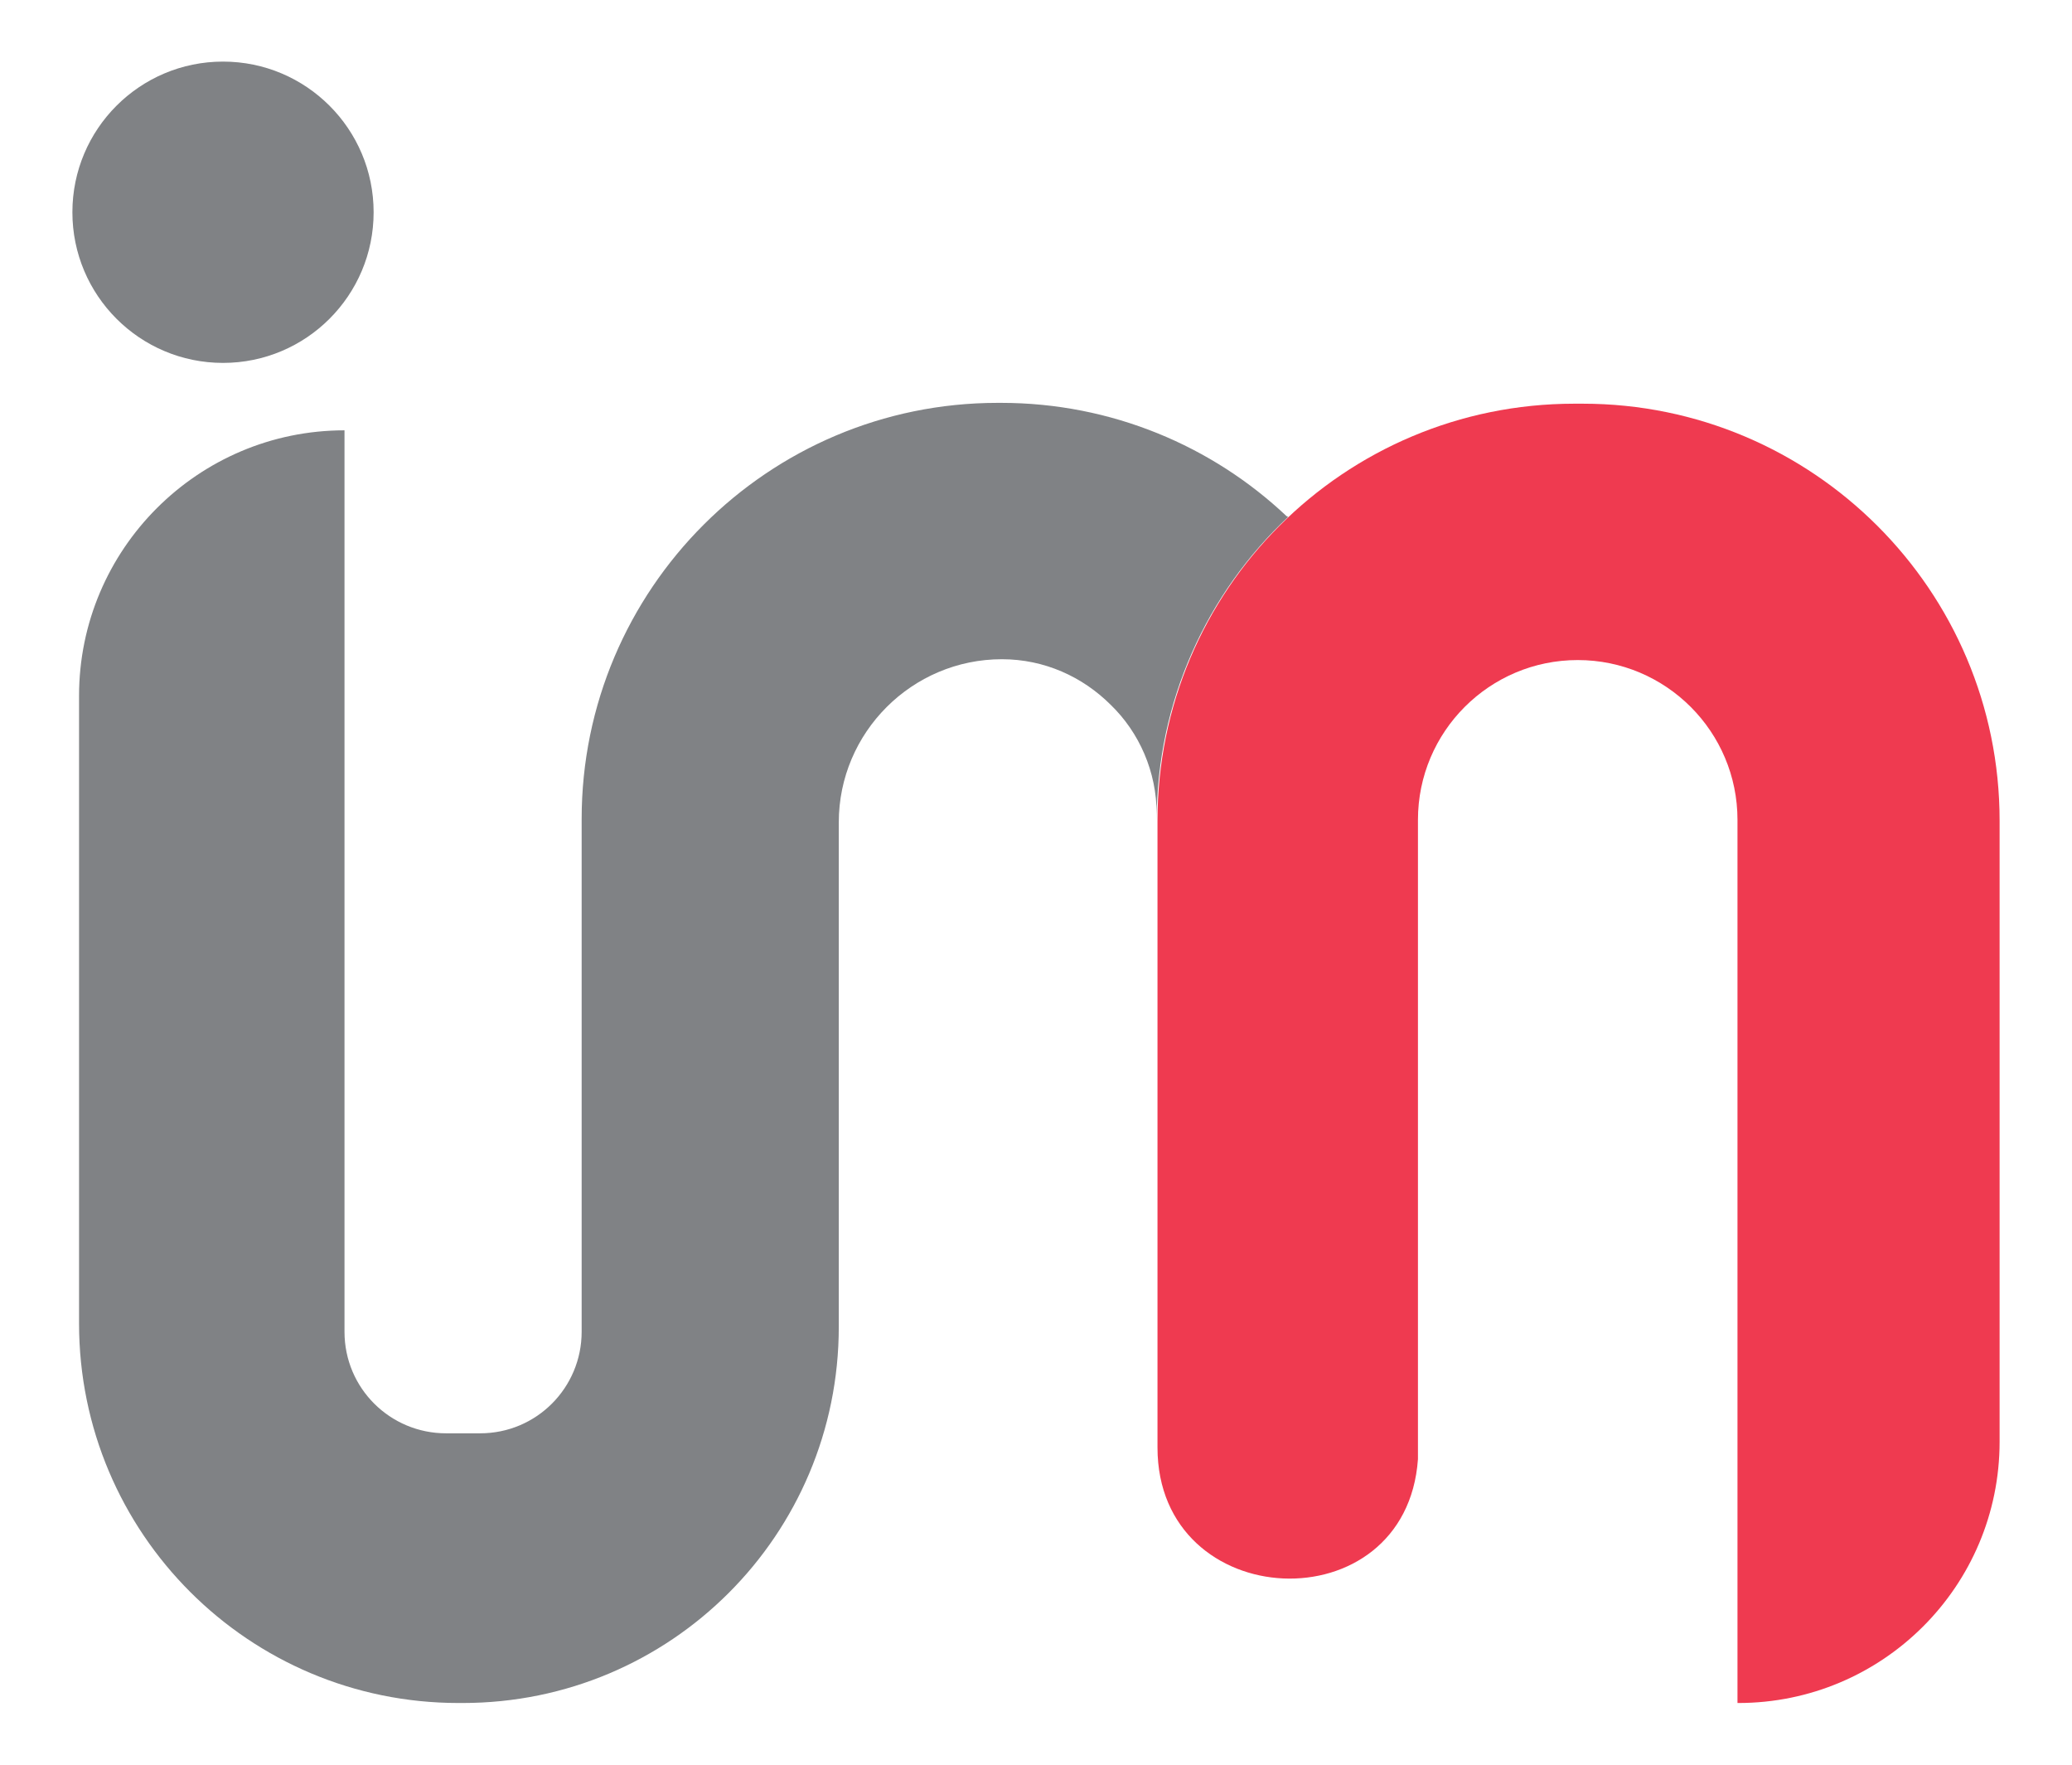
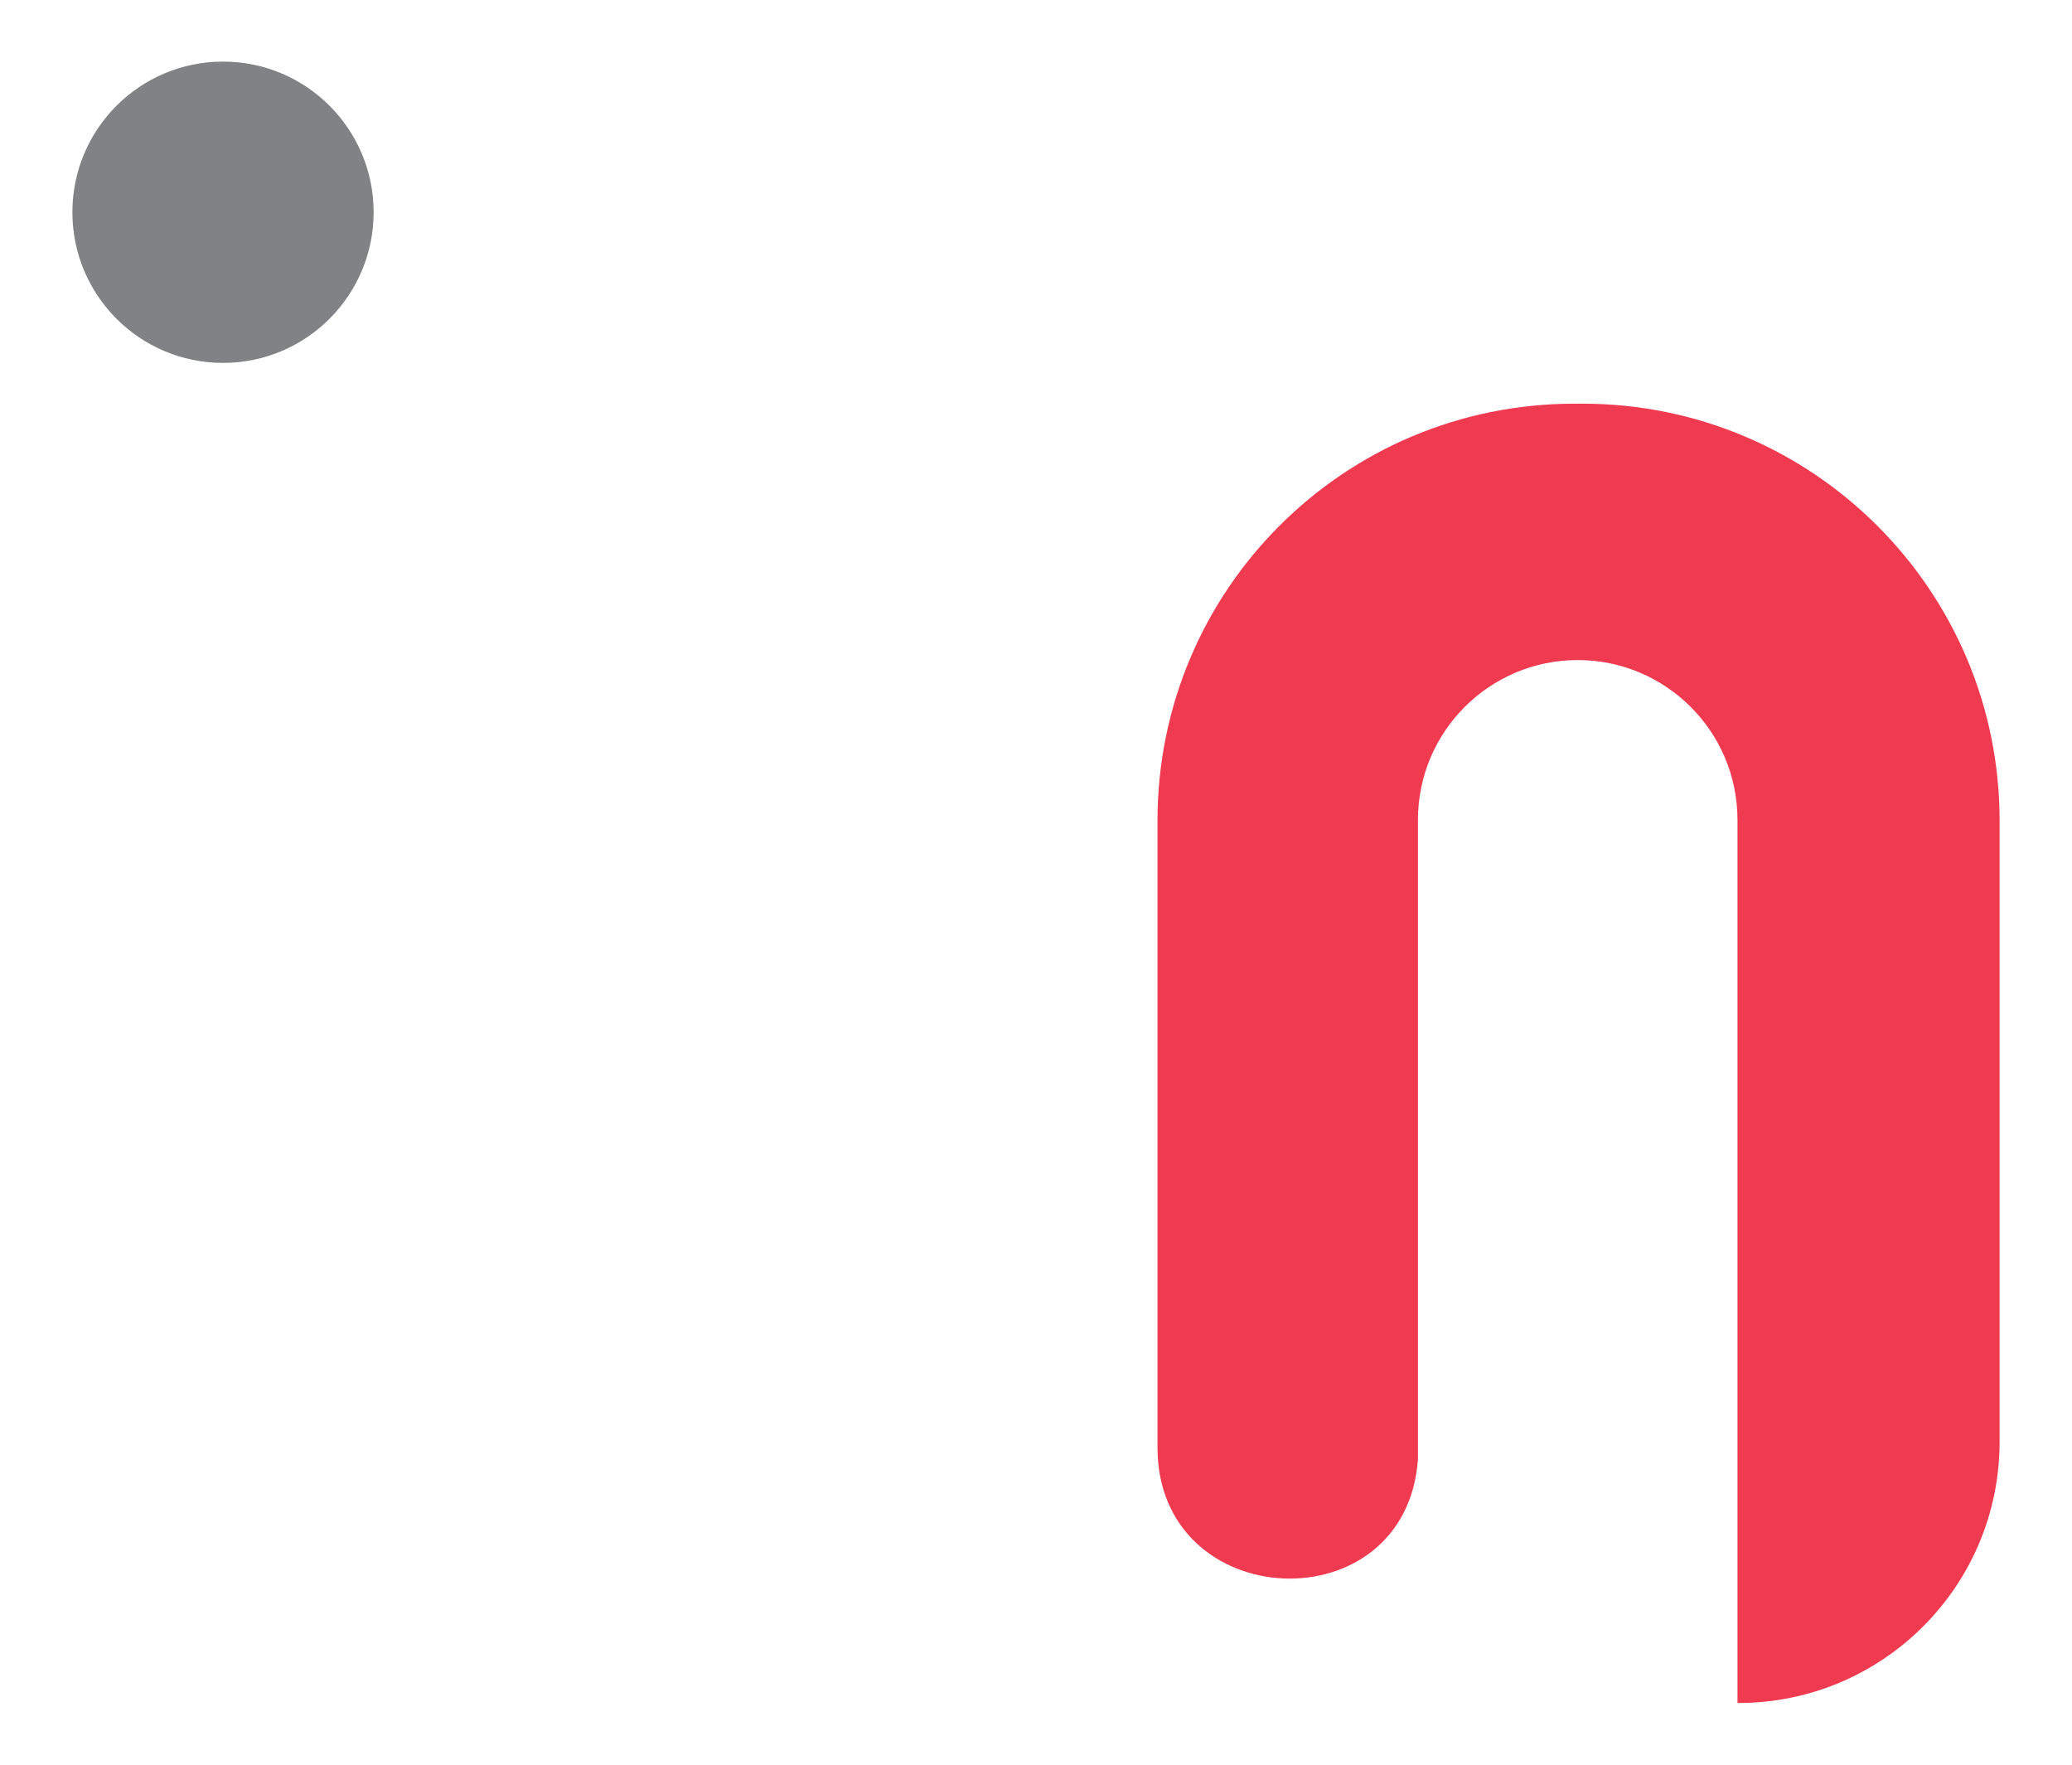
<svg xmlns="http://www.w3.org/2000/svg" id="Layer_1" version="1.1" viewBox="0 0 249 212">
  <defs>
    <style>
      .st0 {
        fill: #808285;
      }

      .st1 {
        fill: #ef3a50;
      }
    </style>
  </defs>
  <g>
-     <path class="st0" d="M154.8,62.1c-9.7,9.1-15.8,22.1-15.8,36.5v-.8c0-5.1-2.1-9.8-5.5-13.1-3.4-3.4-8-5.5-13.1-5.5-10.8,0-19.6,8.8-19.6,19.6v60.6c0,25-20.2,45.2-45.2,45.2h-.5c-25.2,0-45.6-20.4-45.6-45.6v-75.4c0-17.6,14.3-31.9,31.9-31.9h0v108.3c0,6.8,5.5,12.2,12.2,12.2h4.1c6.8,0,12.2-5.5,12.2-12.2v-61.6c0-27.6,22.4-50,50-50h.4c13.3,0,25.4,5.2,34.3,13.6h0Z" />
    <circle class="st0" cx="26.8" cy="25.5" r="18.1" />
  </g>
  <path class="st1" d="M208.9,204.6h0c17.3,0,31.4-14,31.4-31.4v-74.6c0-27.7-22.5-50.1-50.1-50.1h-1c-27.7,0-50.1,22.4-50.1,50.1v71.3c0,.9,0,2.2,0,4,0,20.1,29.9,21.4,31.3,1.4,0-.7,0-1.4,0-2.2v-74.6c0-10.6,8.6-19.2,19.2-19.2h0c10.6,0,19.2,8.6,19.2,19.2v106.1h0Z" />
</svg>